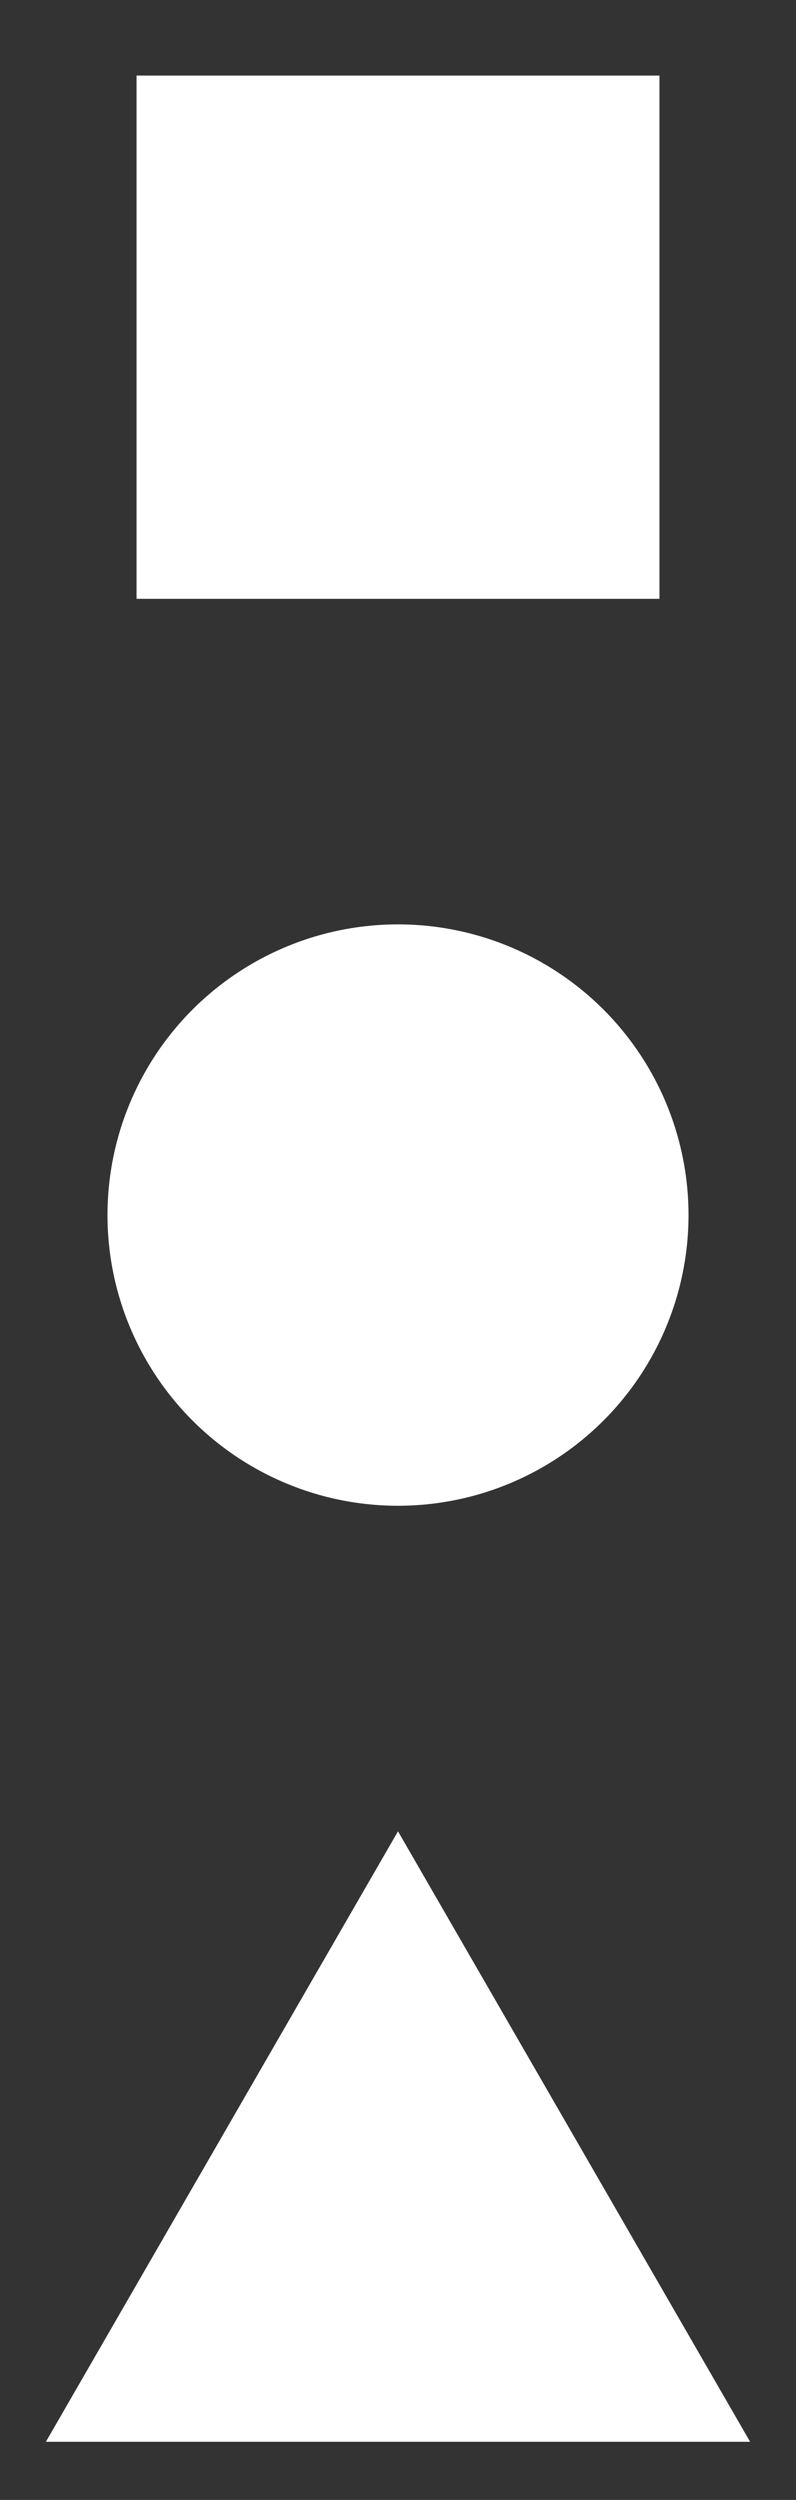
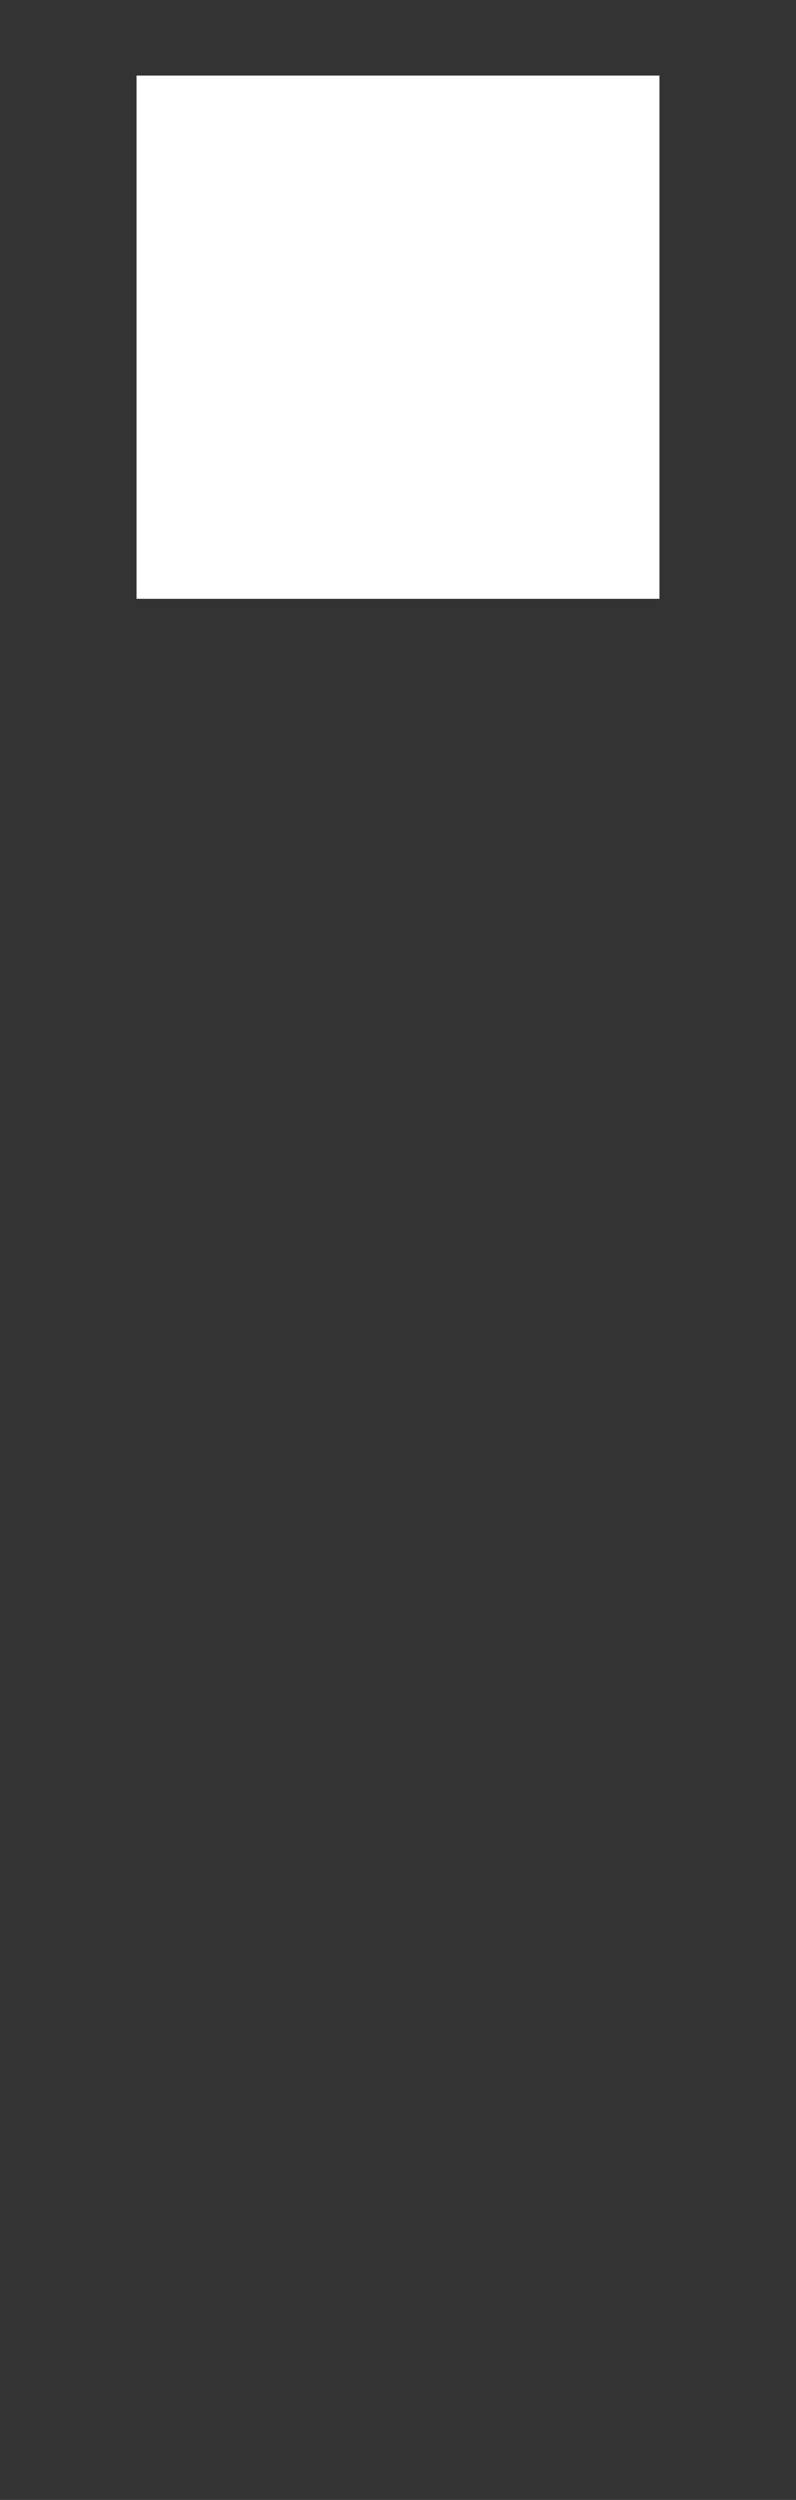
<svg xmlns="http://www.w3.org/2000/svg" version="1.1" id="Layer_1" x="0px" y="0px" viewBox="0 0 137 430" style="enable-background:new 0 0 137 430;" xml:space="preserve">
  <rect x="0" y="0" width="137" height="430" fill="#333333" stroke="none" />
  <style type="text/css">
	.st0{fill:#FFFFFF;}
</style>
  <g>
    <rect x="23.5" y="13" class="st0" width="90" height="90" />
-     <circle class="st0" cx="68.5" cy="209" r="50" />
-     <polygon class="st0" points="68.5,315 7.9,420 129.1,420  " />
  </g>
</svg>